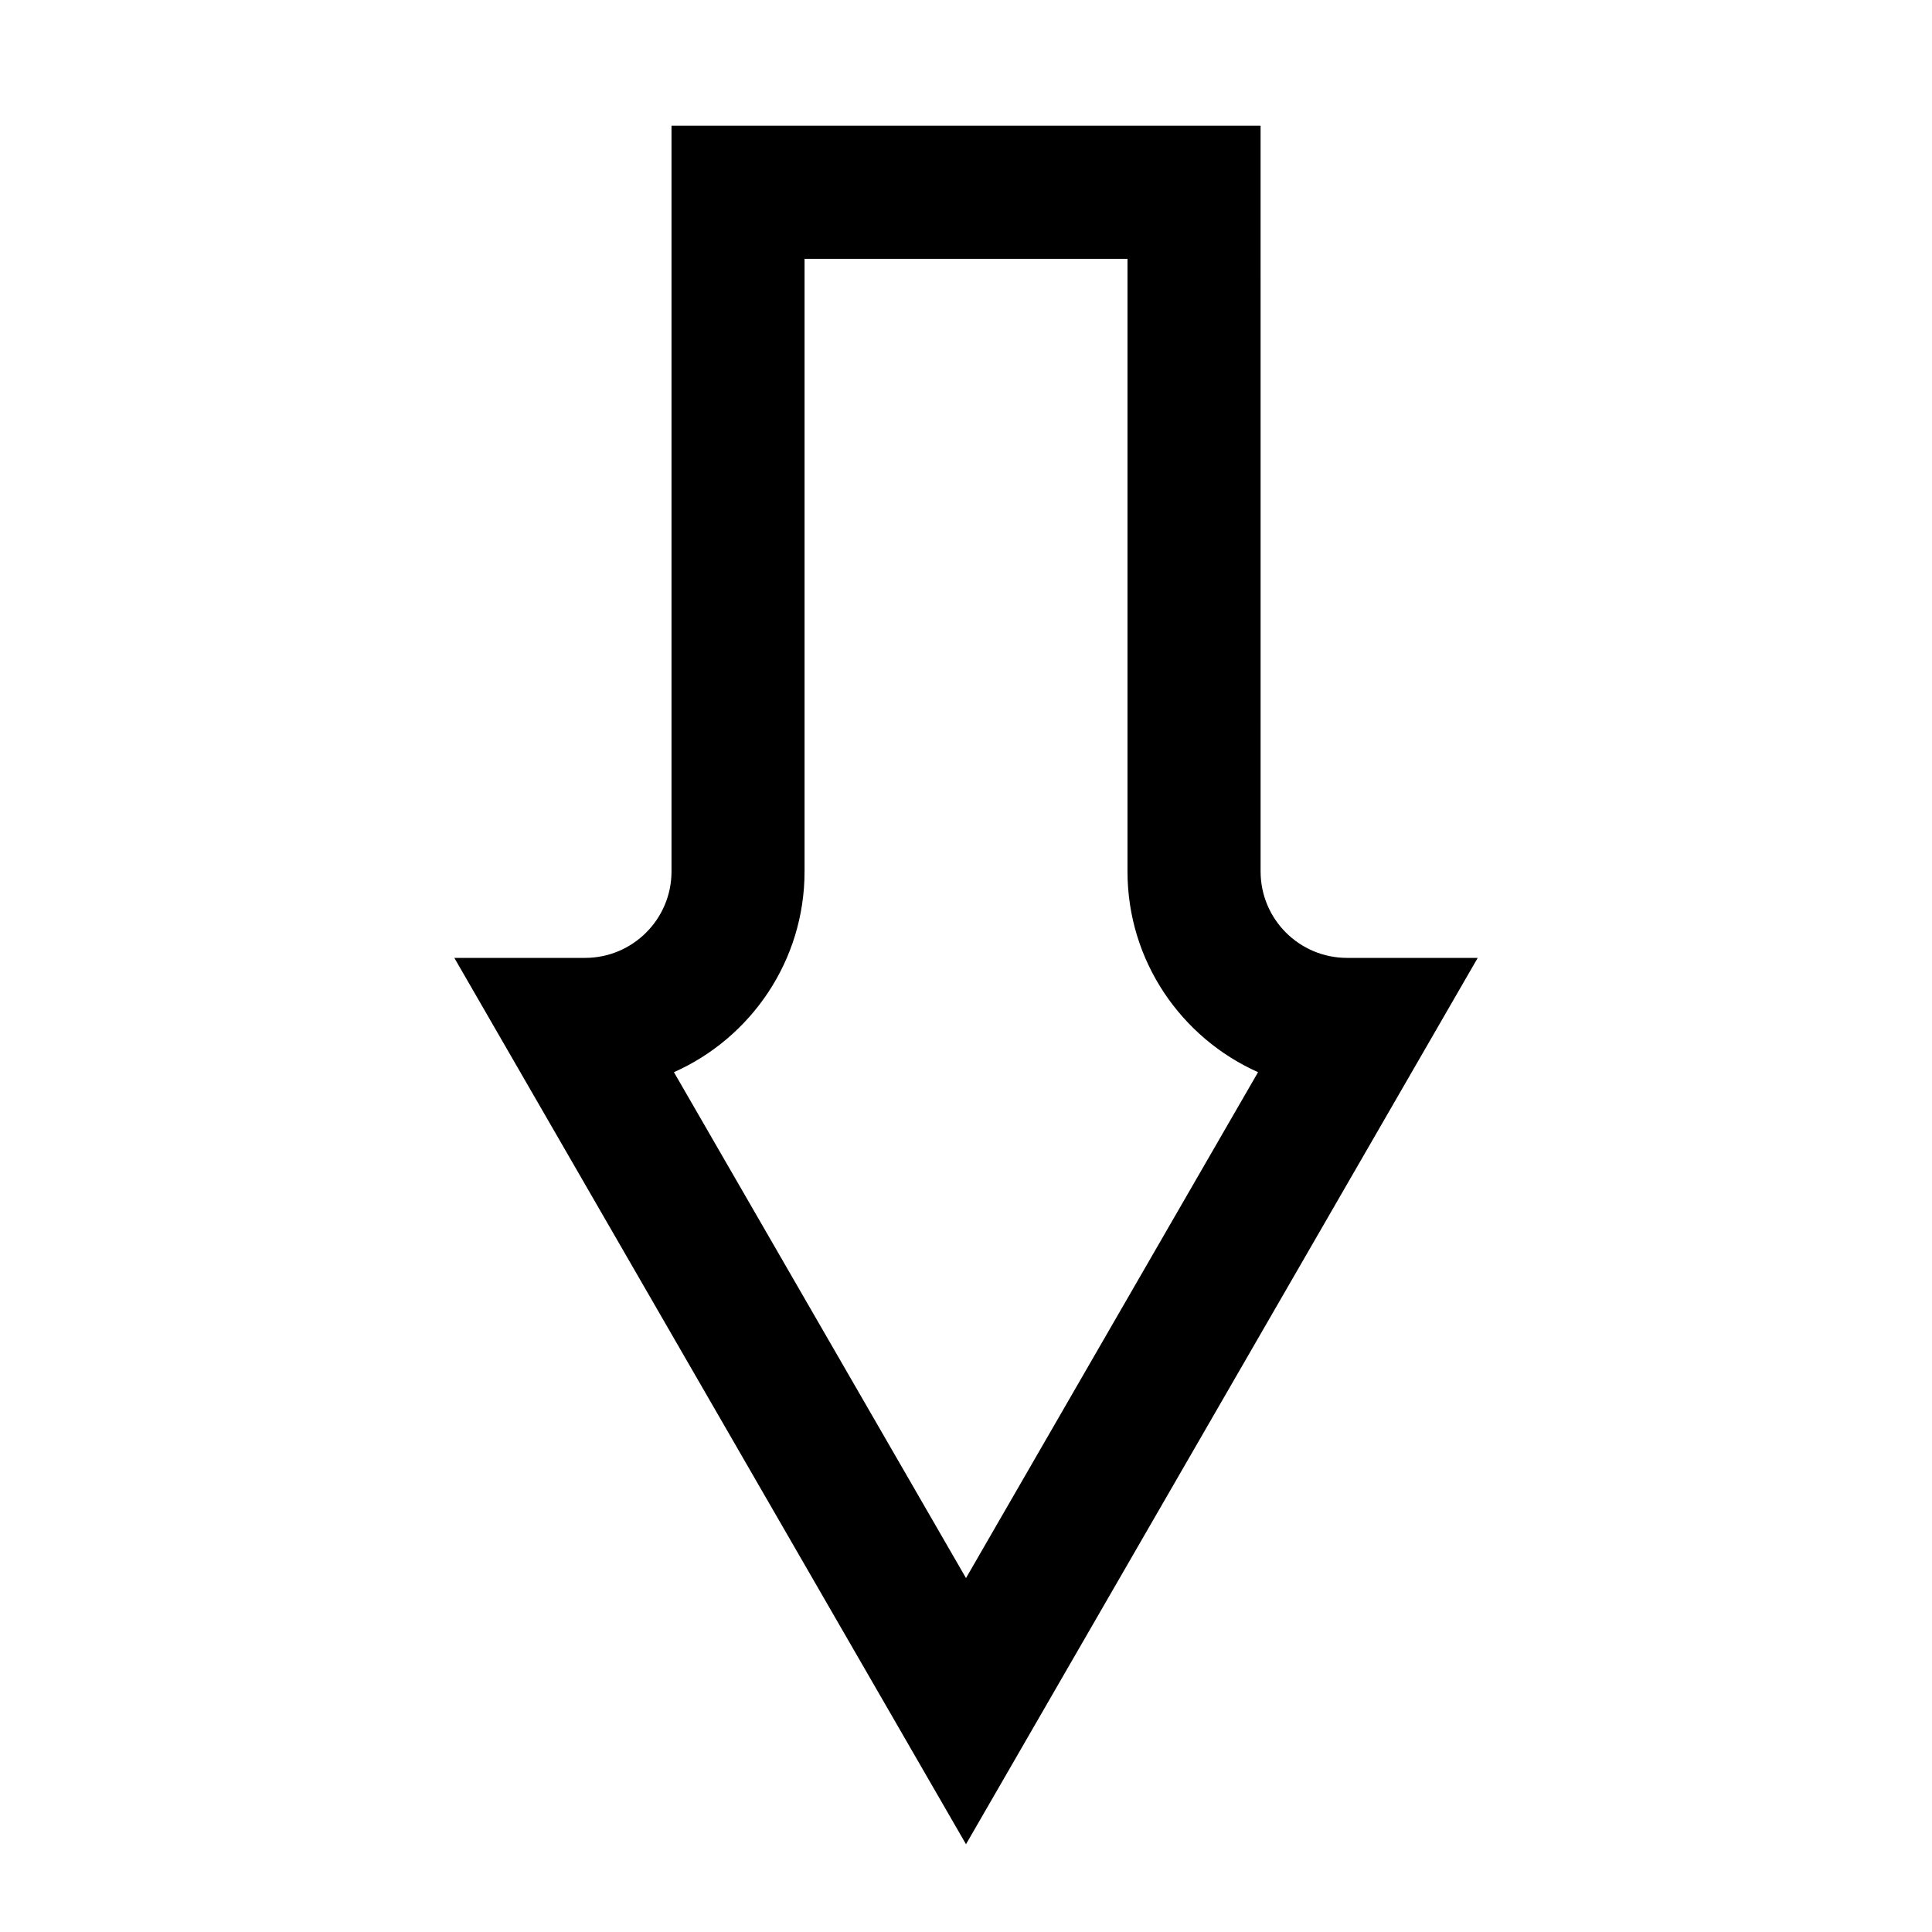
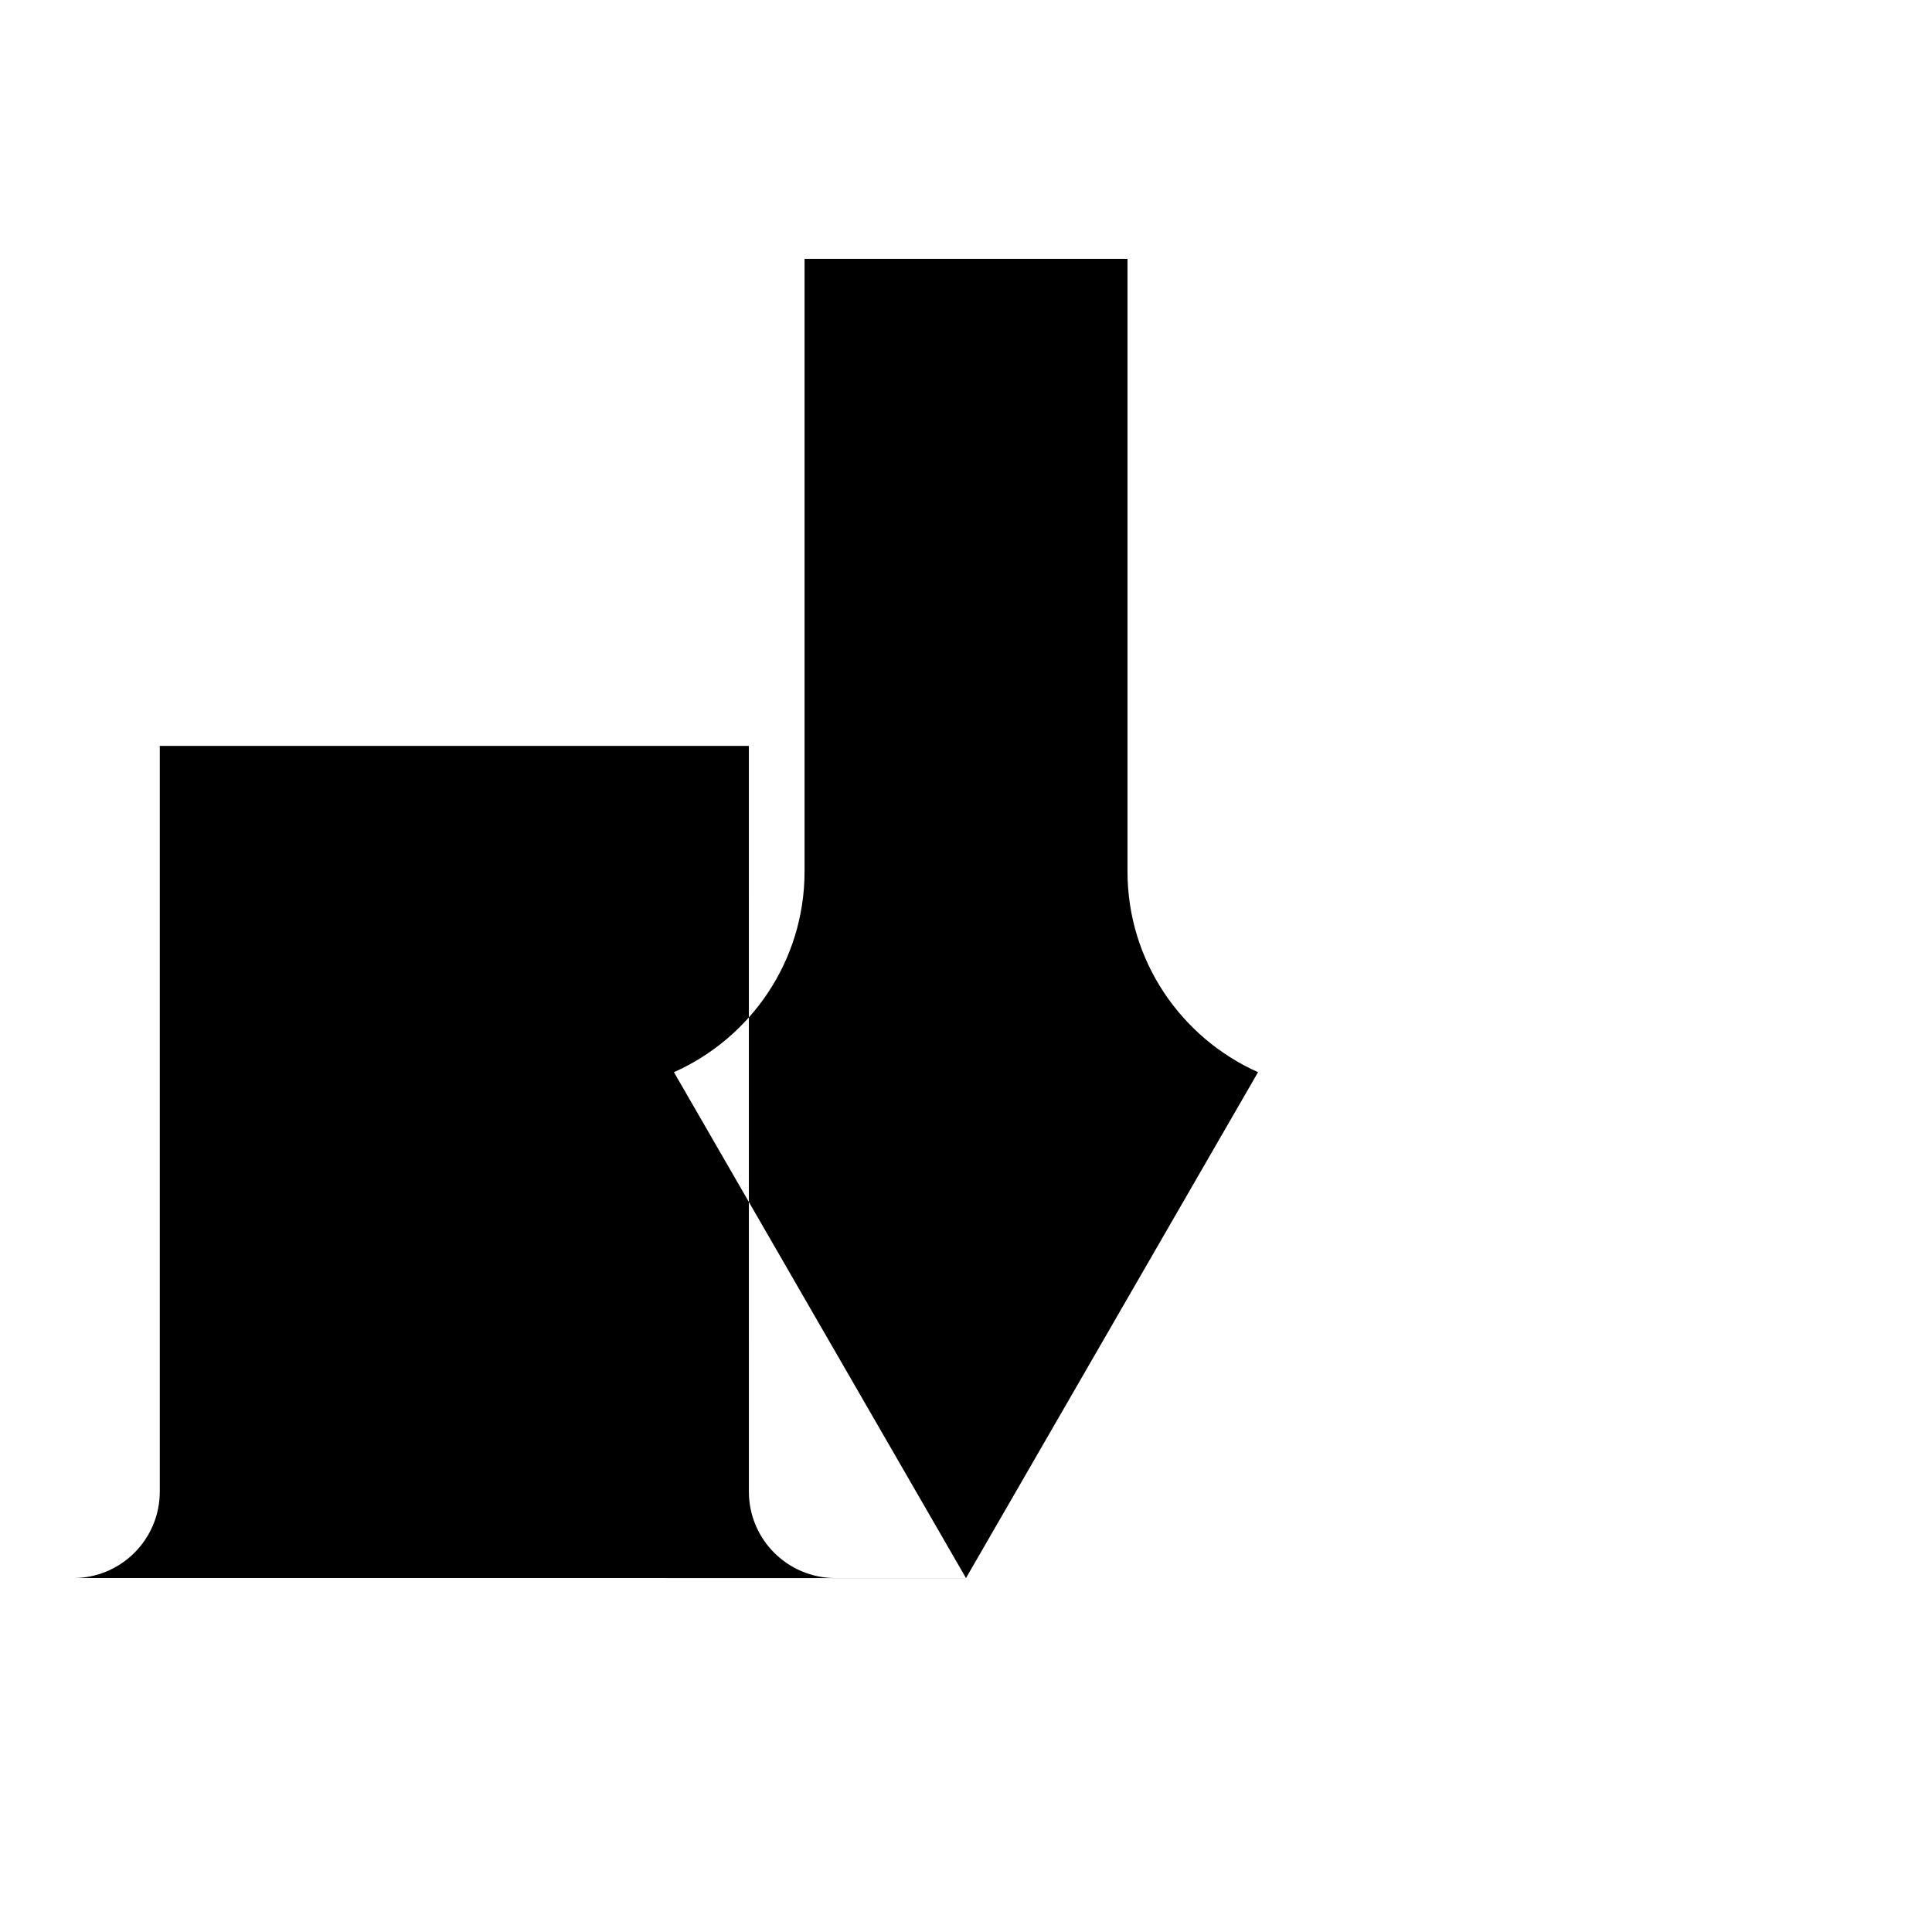
<svg xmlns="http://www.w3.org/2000/svg" fill="#000000" width="800px" height="800px" version="1.1" viewBox="144 144 512 512">
-   <path d="m400 562.21-77.402-134.07c20.379-9.059 34.617-29.492 34.617-53.188v-162.36h85.582v162.36c0 23.695 14.234 44.117 34.602 53.184l-77.398 134.07m0 70.535 135.61-234.89h-34.625c-12.656 0-22.914-10.258-22.914-22.914l-0.004-197.62h-156.11v197.62c0 12.656-10.273 22.914-22.922 22.914h-34.633z" />
+   <path d="m400 562.21-77.402-134.07c20.379-9.059 34.617-29.492 34.617-53.188v-162.36h85.582v162.36c0 23.695 14.234 44.117 34.602 53.184l-77.398 134.07h-34.625c-12.656 0-22.914-10.258-22.914-22.914l-0.004-197.62h-156.11v197.62c0 12.656-10.273 22.914-22.922 22.914h-34.633z" />
</svg>